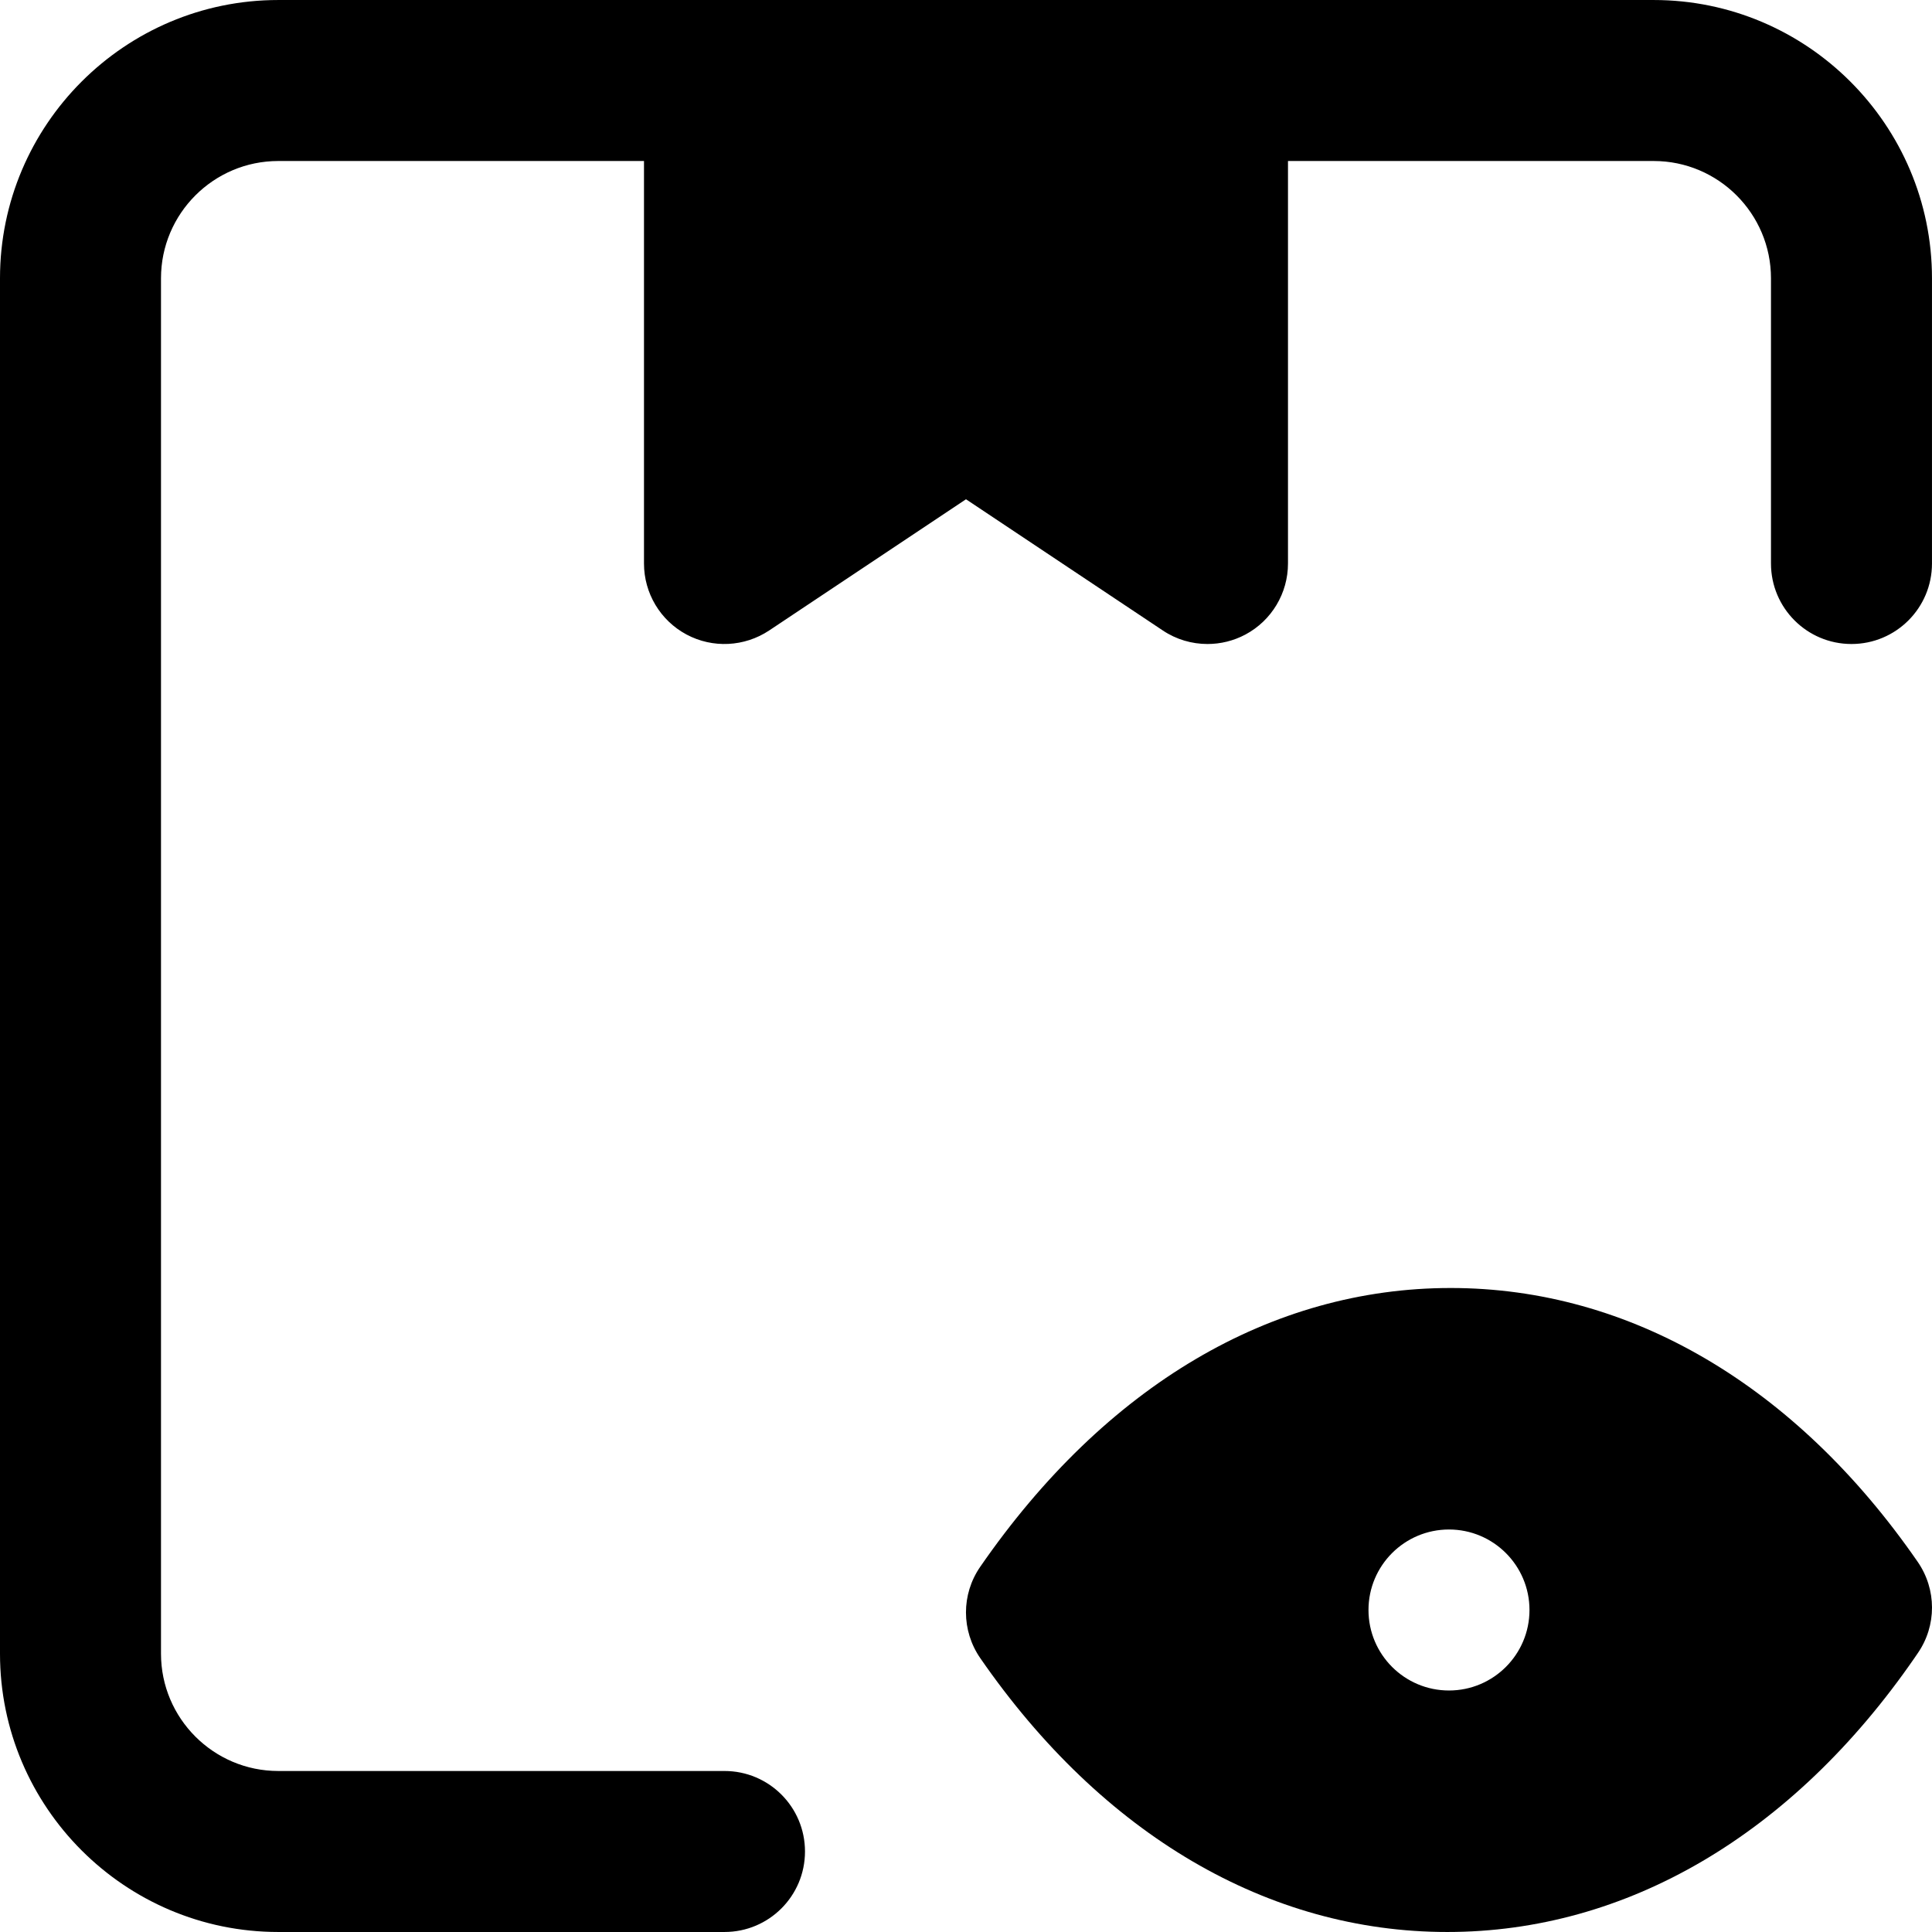
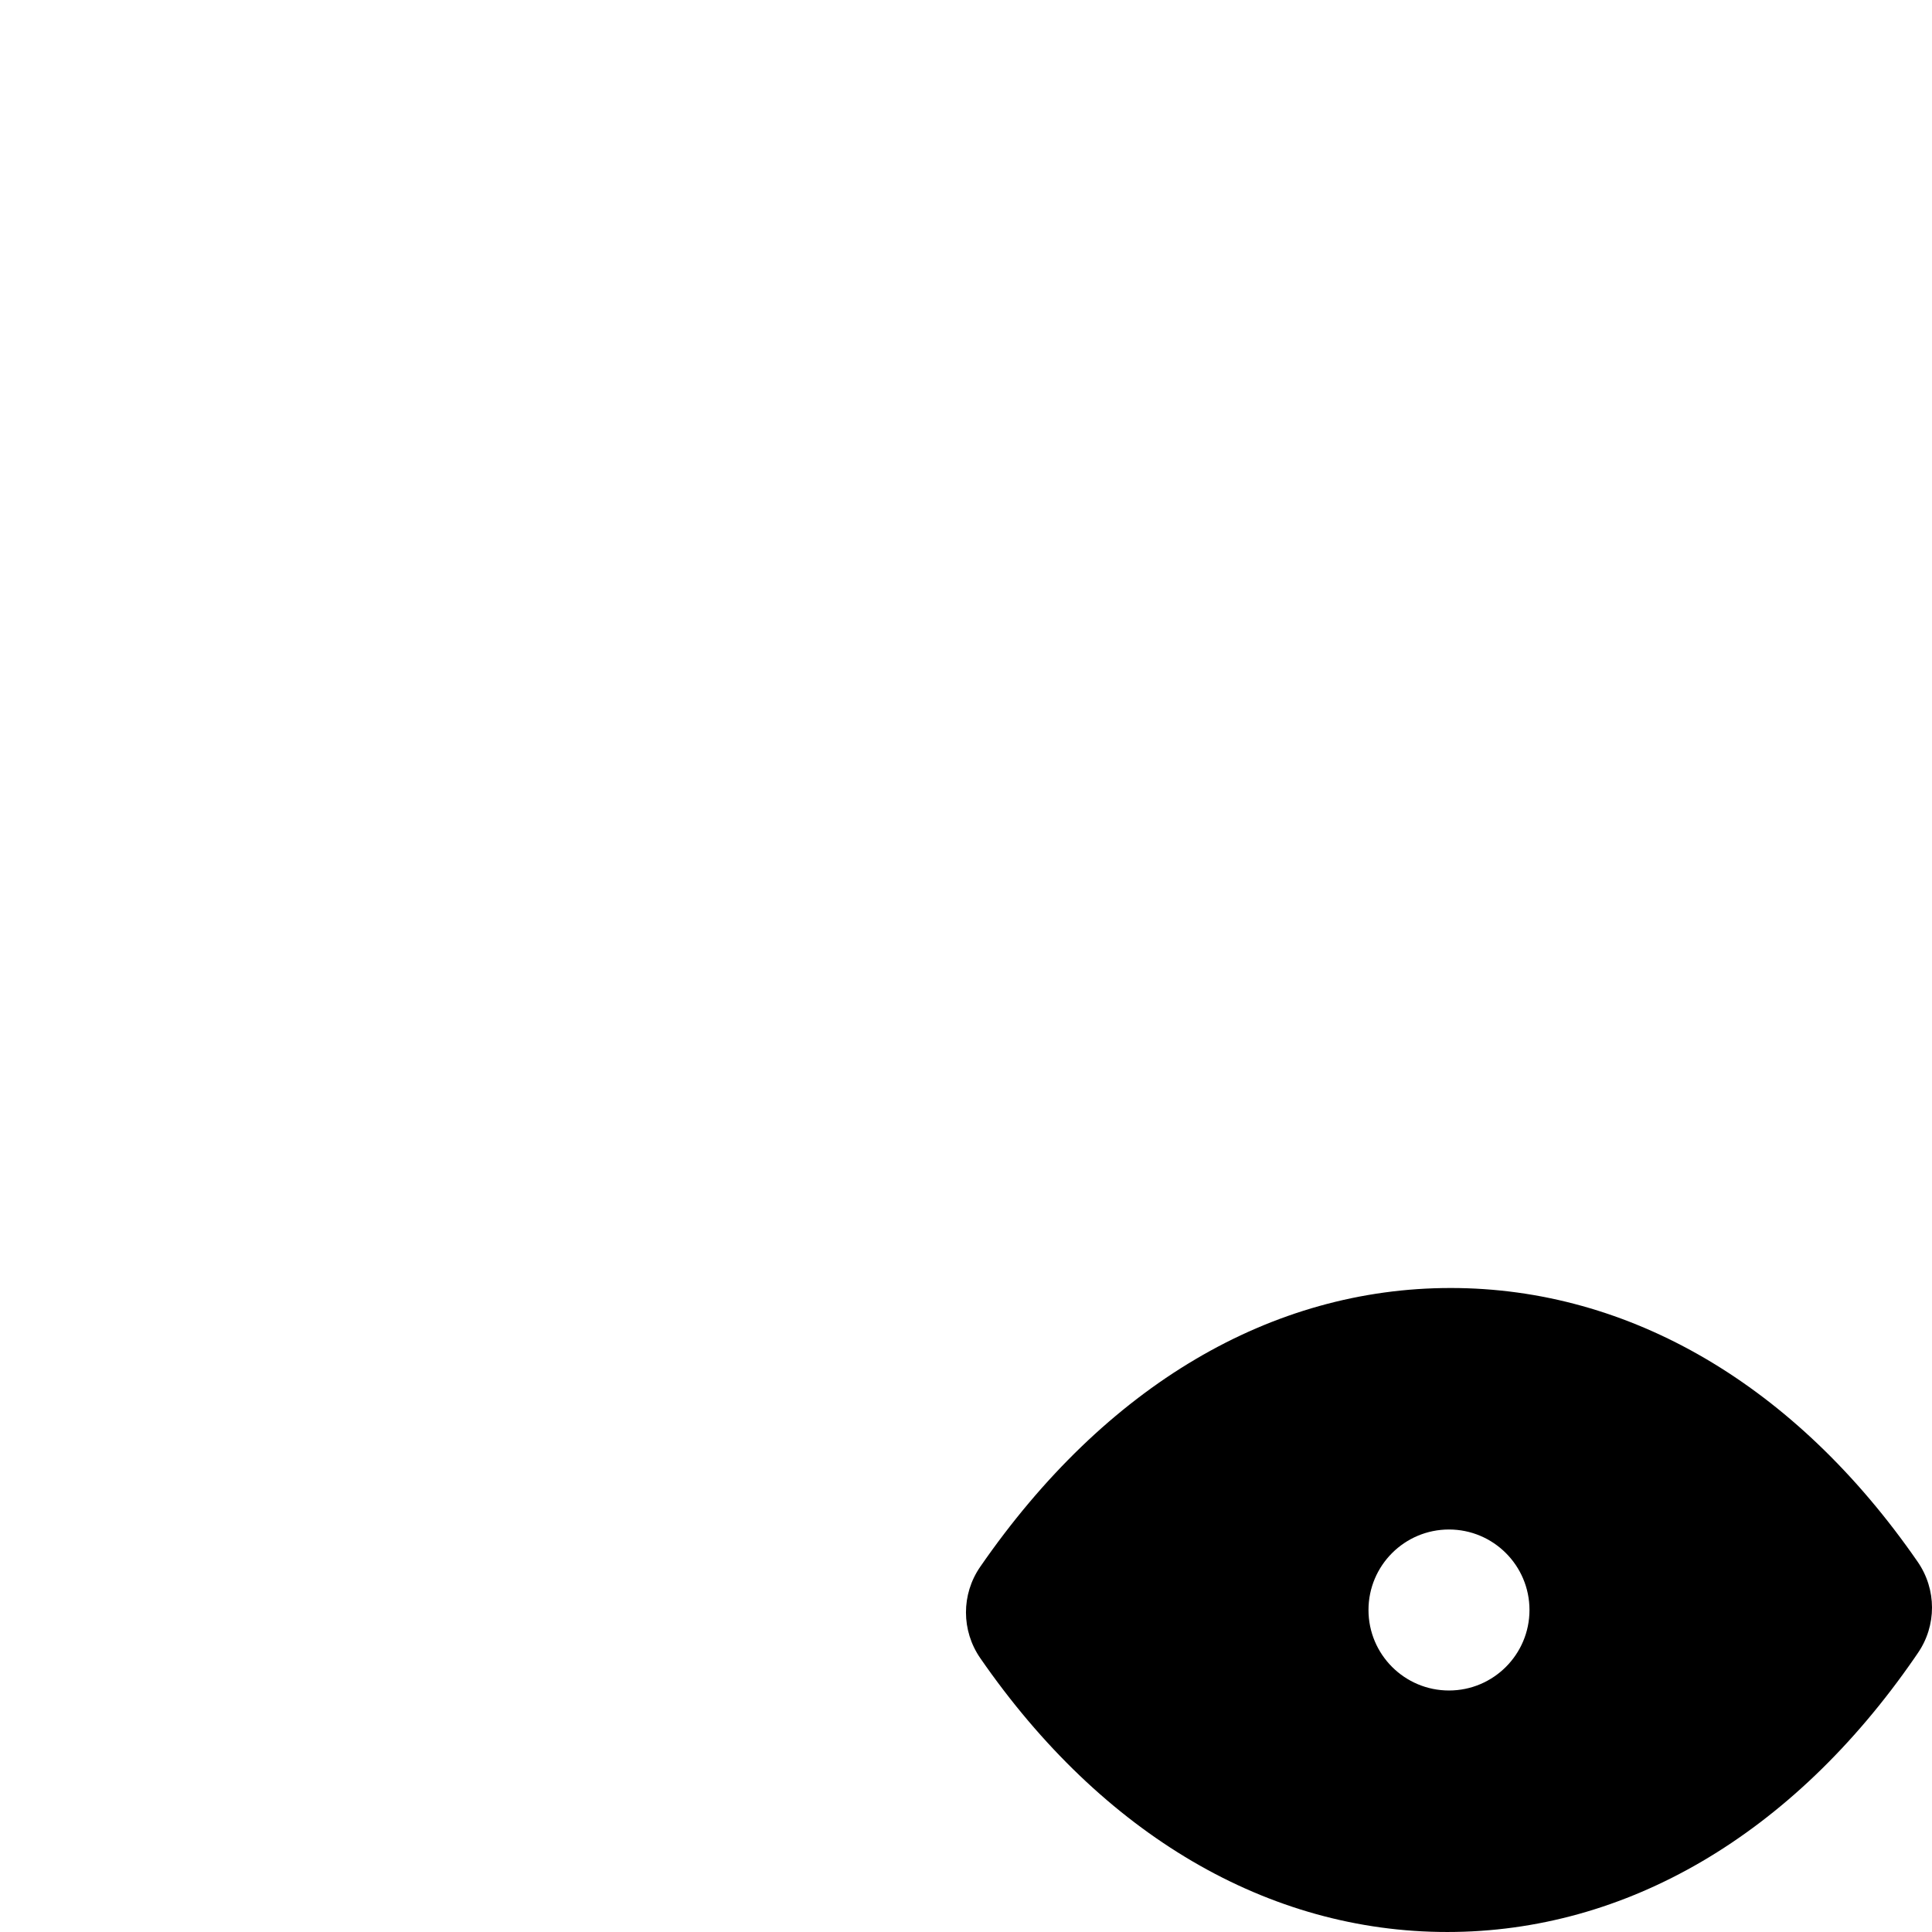
<svg xmlns="http://www.w3.org/2000/svg" fill="#000000" height="800px" width="800px" version="1.1" id="Layer_1" viewBox="0 0 512.005 512.005" xml:space="preserve">
  <g>
    <g>
      <g>
-         <path d="M192,469.336H73.749c-17.152,0-31.083-13.952-31.083-31.083V73.752c0-17.131,13.931-31.083,31.083-31.083h96.917v106.667     c0,7.872,4.331,15.104,11.264,18.816c6.933,3.712,15.36,3.285,21.909-1.067L256,132.312l52.16,34.773     c3.563,2.389,7.701,3.584,11.84,3.584c3.456,0,6.912-0.832,10.069-2.517c6.933-3.712,11.264-10.944,11.264-18.816V42.669h96.917     c17.152,0,31.083,13.952,31.083,31.083v75.584c0,11.776,9.536,21.333,21.333,21.333S512,161.112,512,149.336V73.752     c0-40.661-33.088-73.749-73.749-73.749H320H192H73.749C33.088,0.003,0,33.091,0,73.752v364.501     c0,40.661,33.088,73.749,73.749,73.749H192c11.797,0,21.333-9.557,21.333-21.333S203.797,469.336,192,469.336z" />
        <path d="M508.203,413.891c-32.341-46.784-76.288-72.555-123.755-72.555c-47.445,0-91.435,25.771-124.672,73.877     c-5.056,7.296-5.035,16.939,0.021,24.235c32.341,46.784,76.288,72.555,123.755,72.555c47.445,0,91.435-25.771,123.797-72.597     l0.875-1.28C513.28,430.829,513.259,421.187,508.203,413.891z M384,448.003c-11.776,0-21.333-9.557-21.333-21.333     s9.557-21.333,21.333-21.333s21.333,9.557,21.333,21.333S395.776,448.003,384,448.003z" />
      </g>
    </g>
  </g>
</svg>